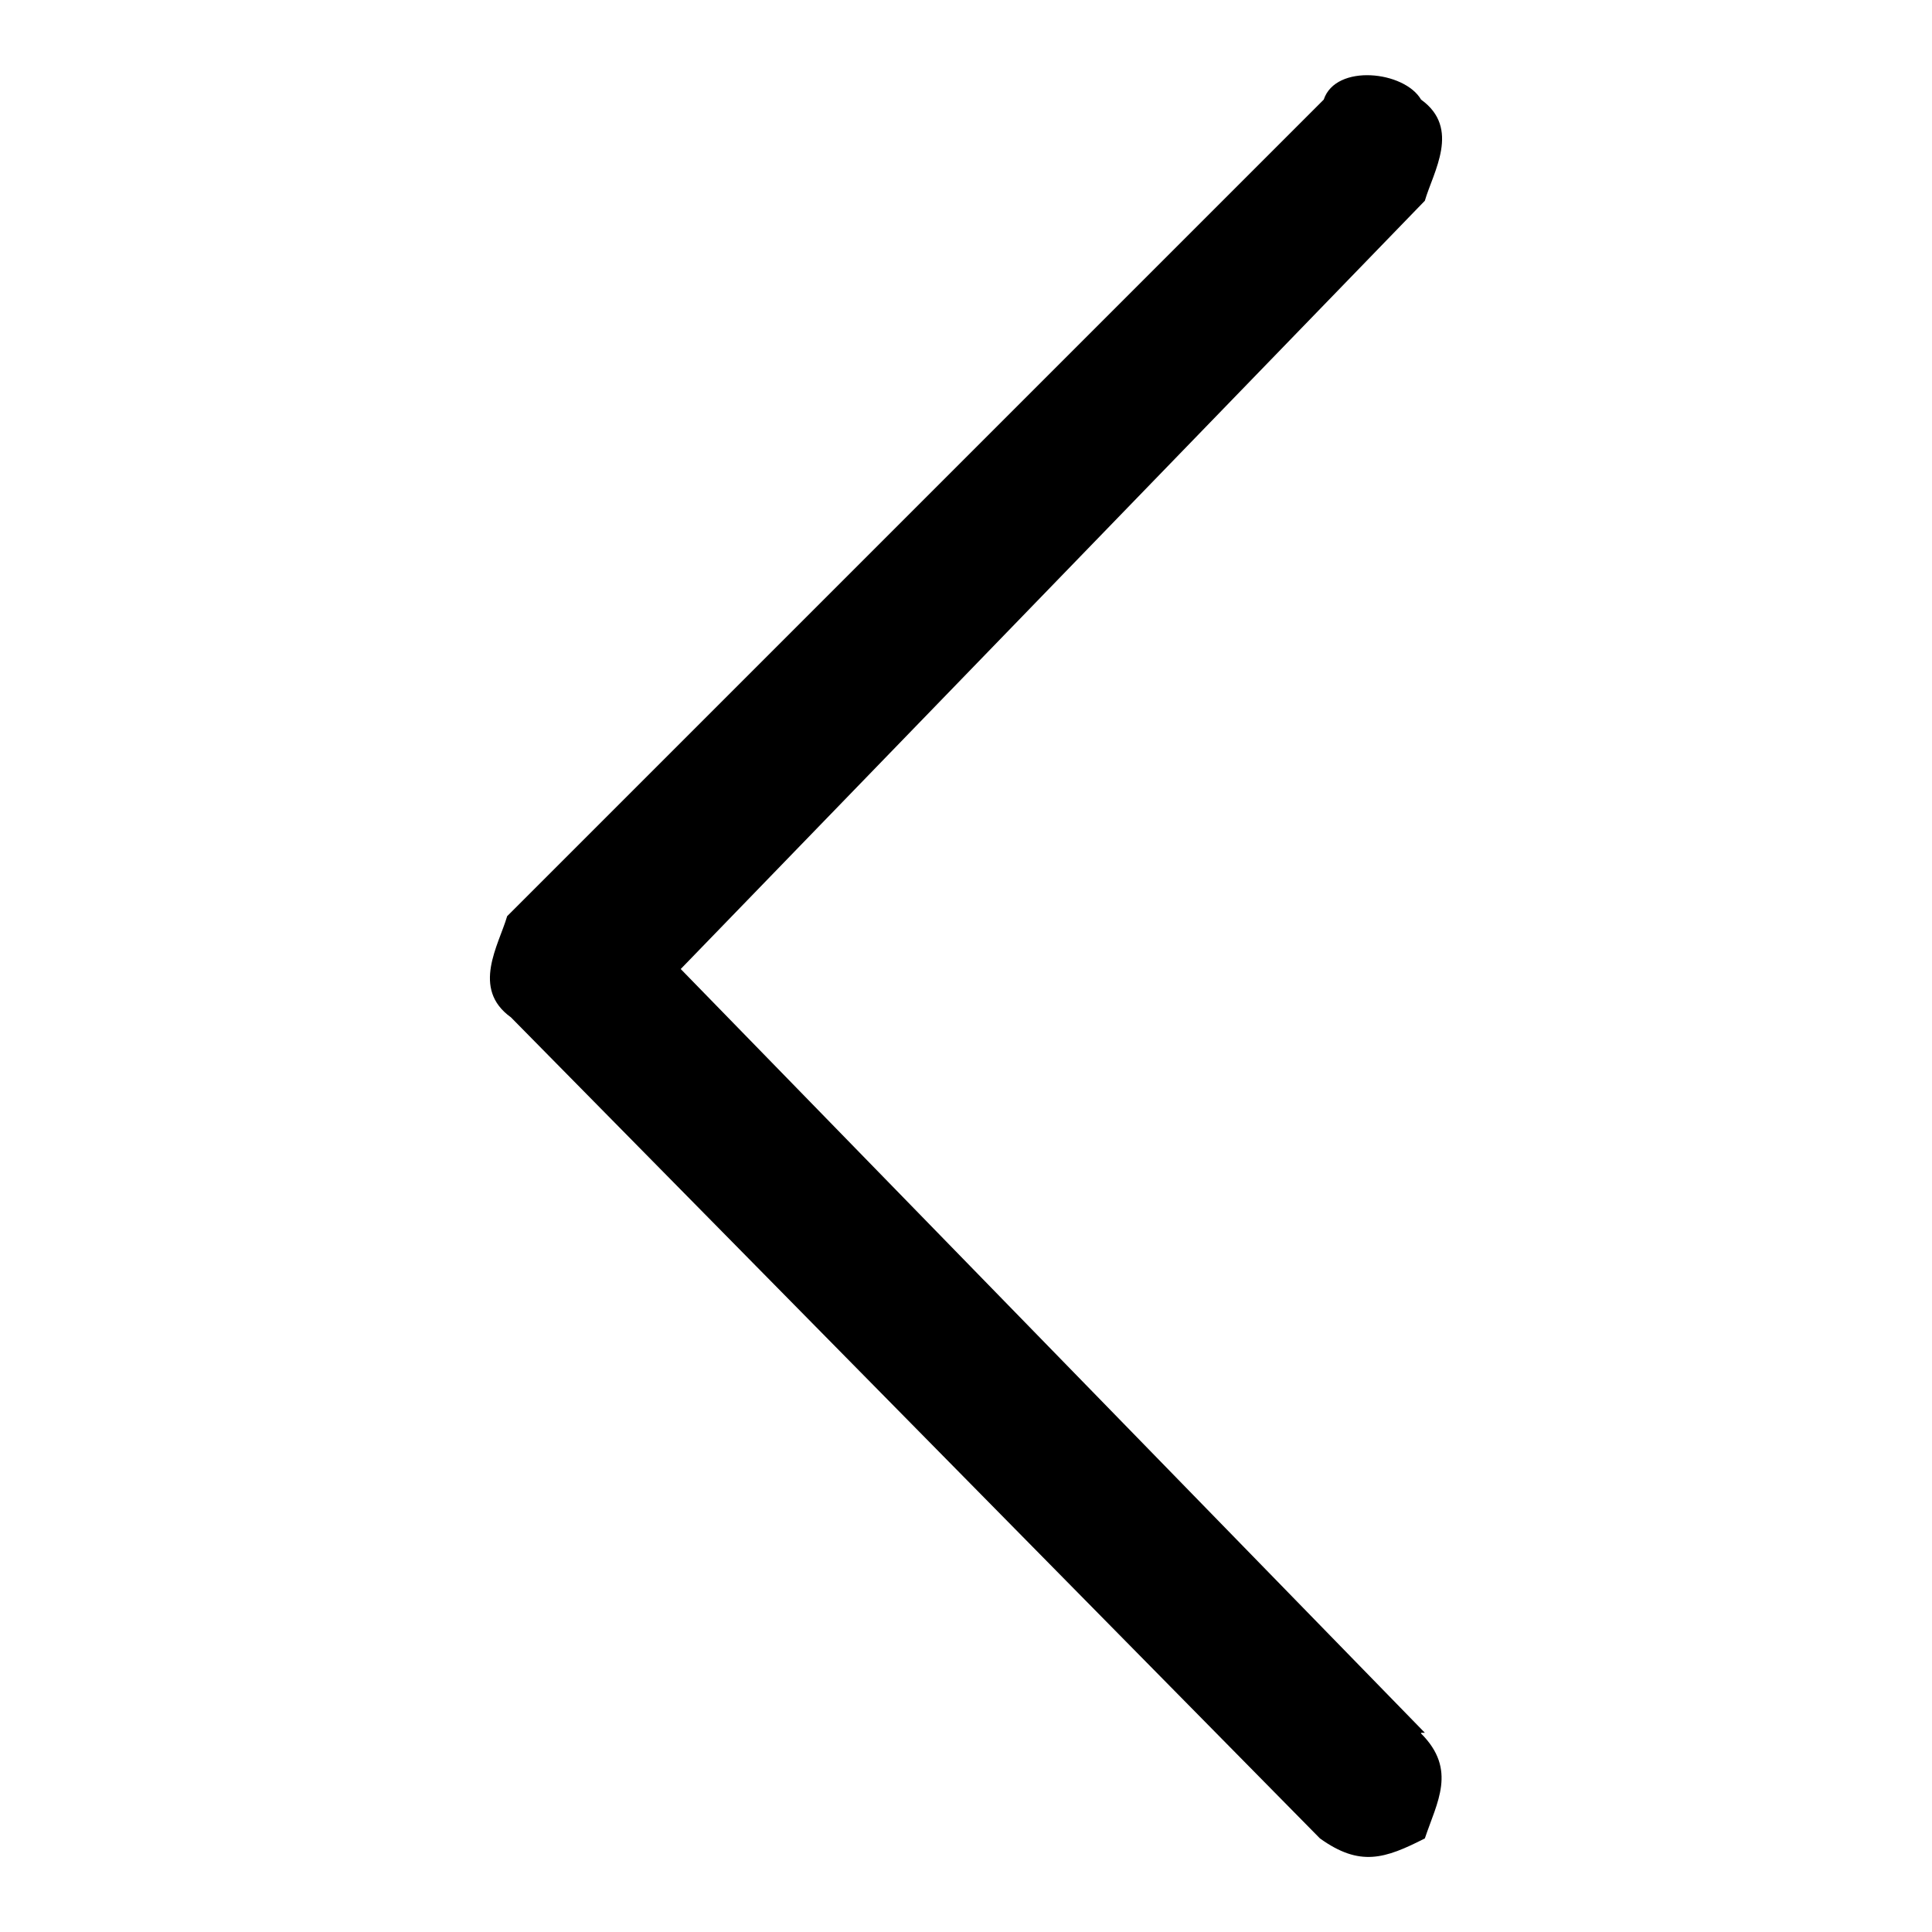
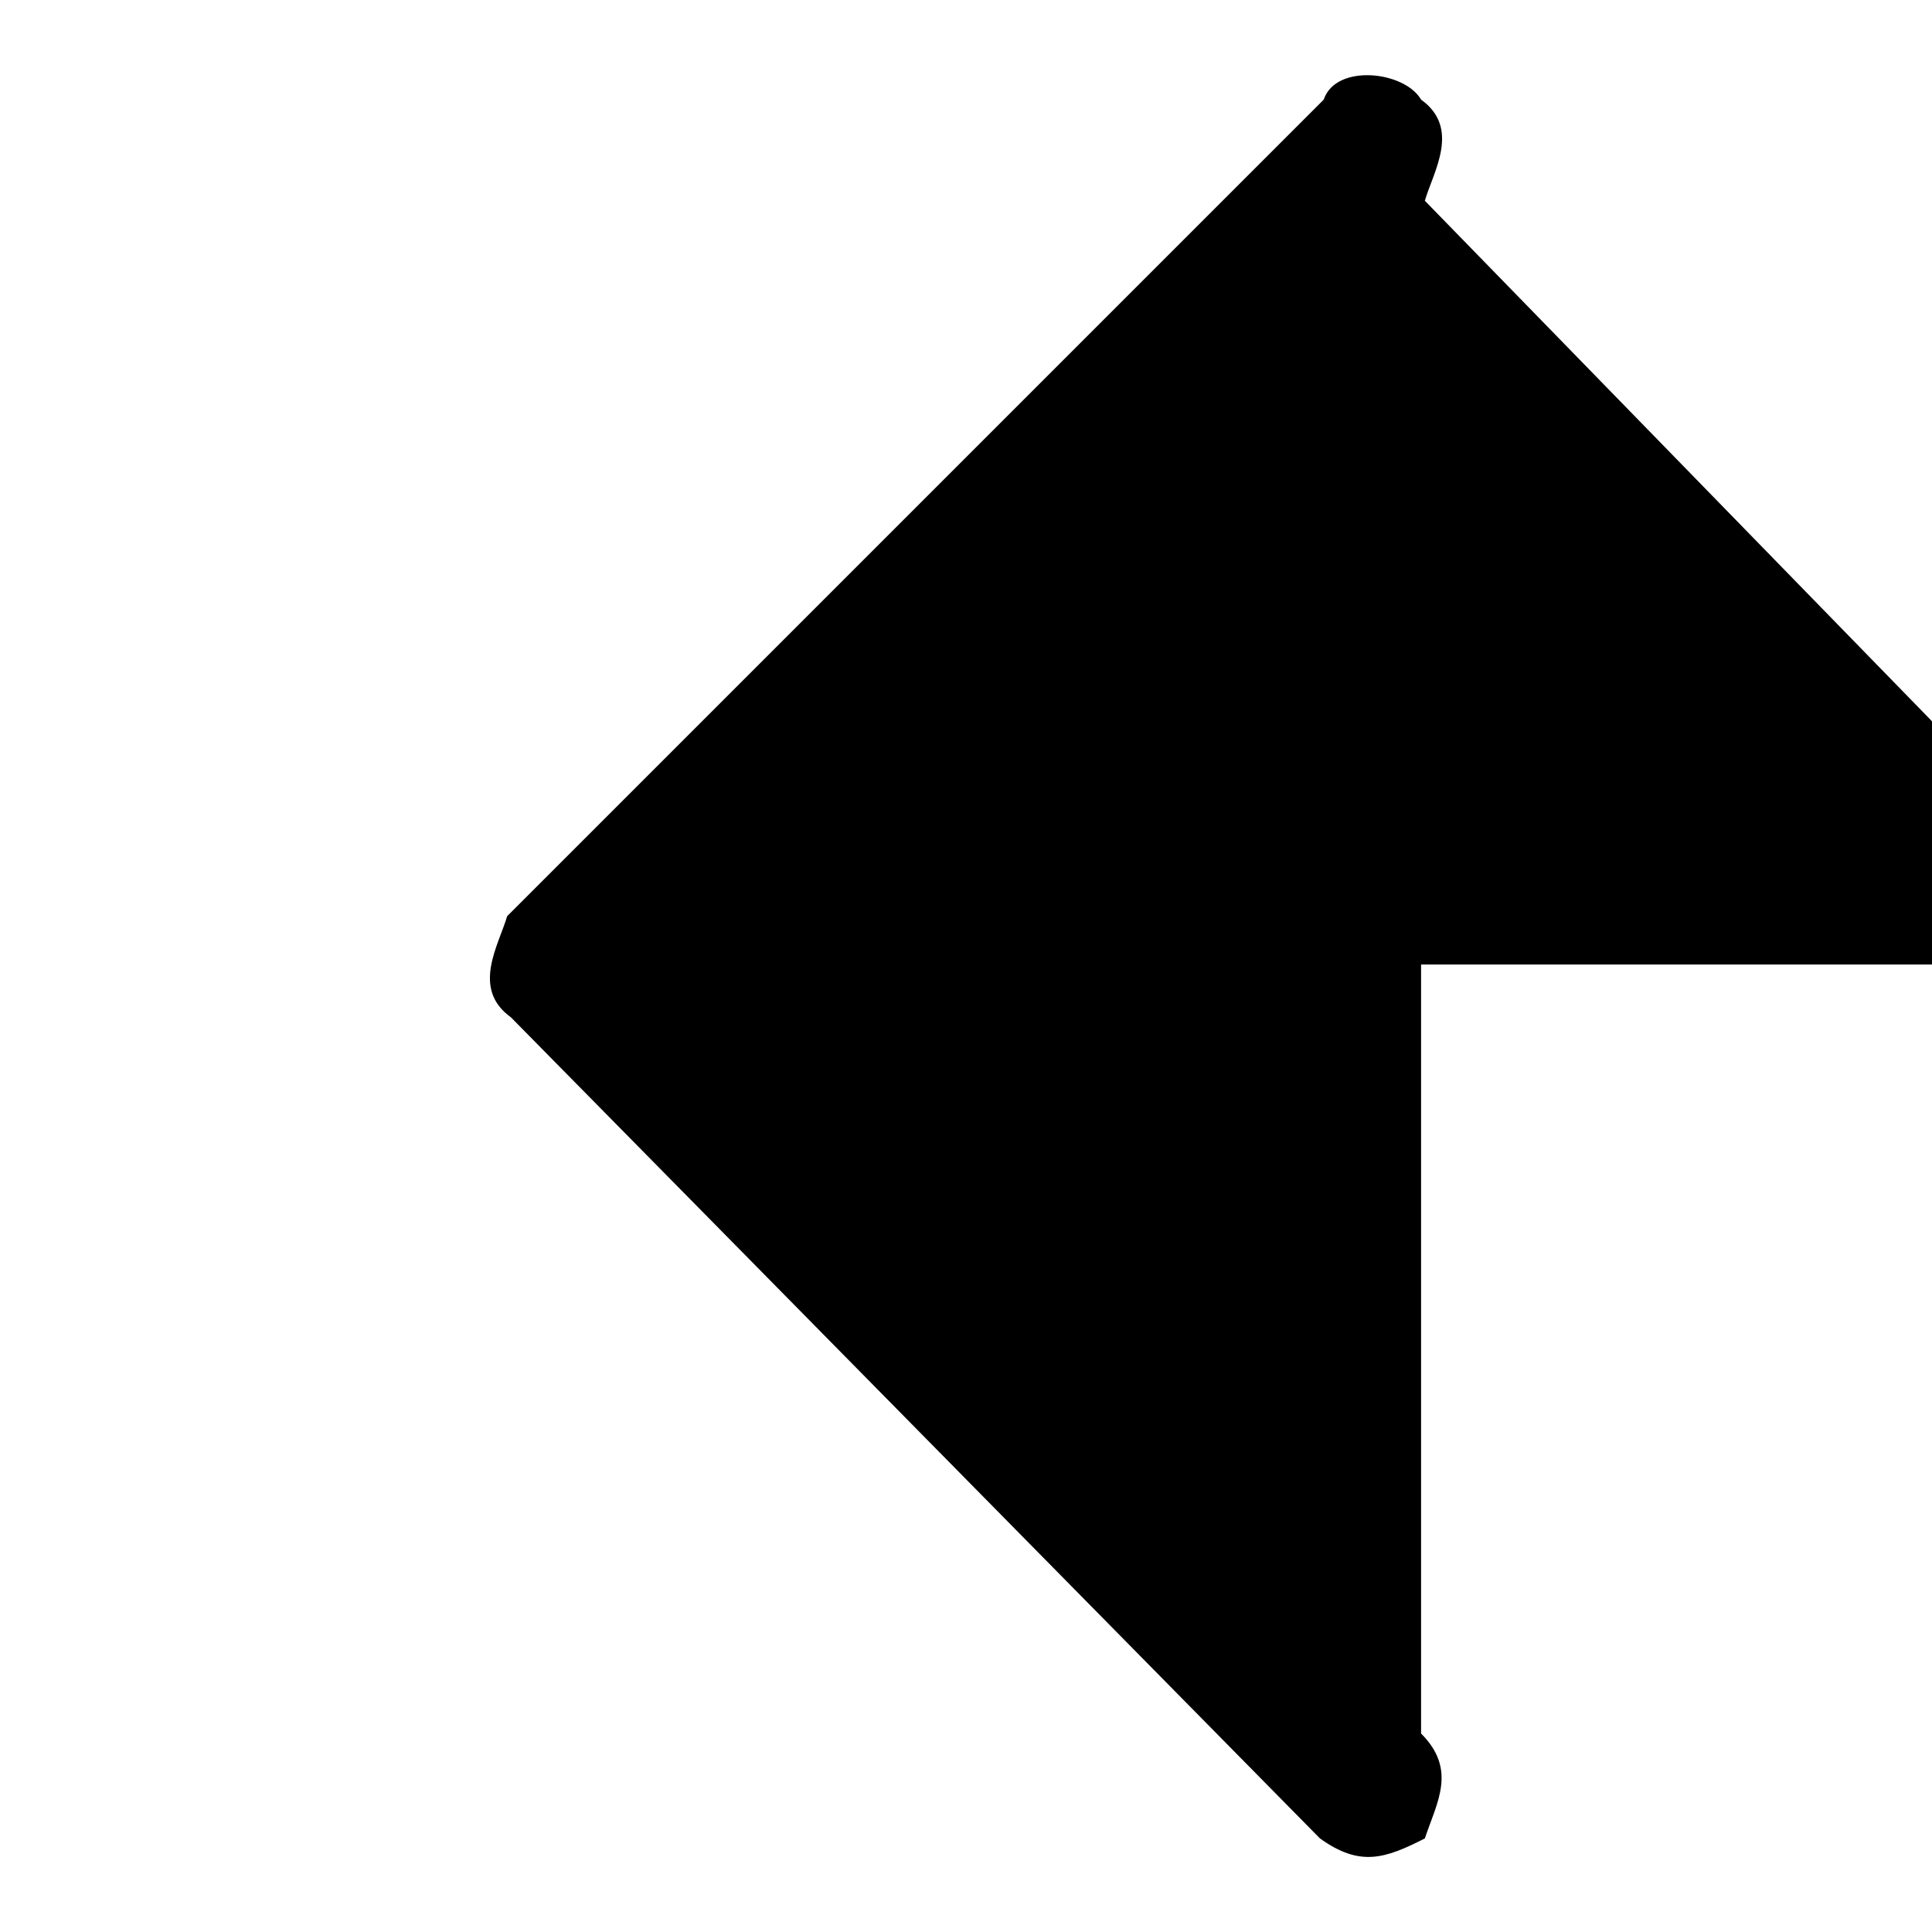
<svg xmlns="http://www.w3.org/2000/svg" version="1.1" x="0px" y="0px" viewBox="0 0 256 256" enable-background="new 0 0 256 256" xml:space="preserve">
  <g>
    <g>
-       <path fill="#000000" d="M188.3,229.7c4.8,4.8,2.1,9.1,0.5,13.9c-5.3,2.7-8.6,3.8-13.9,0L67.7,134.8c-5.3-3.8-1.6-9.6-0.5-13.4L175.4,13.2c1.6-4.8,10.7-3.8,12.9,0c5.3,3.8,1.6,9.6,0.5,13.4L90.2,128.4l98.6,101.2H188.3z" />
+       <path fill="#000000" d="M188.3,229.7c4.8,4.8,2.1,9.1,0.5,13.9c-5.3,2.7-8.6,3.8-13.9,0L67.7,134.8c-5.3-3.8-1.6-9.6-0.5-13.4L175.4,13.2c1.6-4.8,10.7-3.8,12.9,0c5.3,3.8,1.6,9.6,0.5,13.4l98.6,101.2H188.3z" />
    </g>
  </g>
</svg>